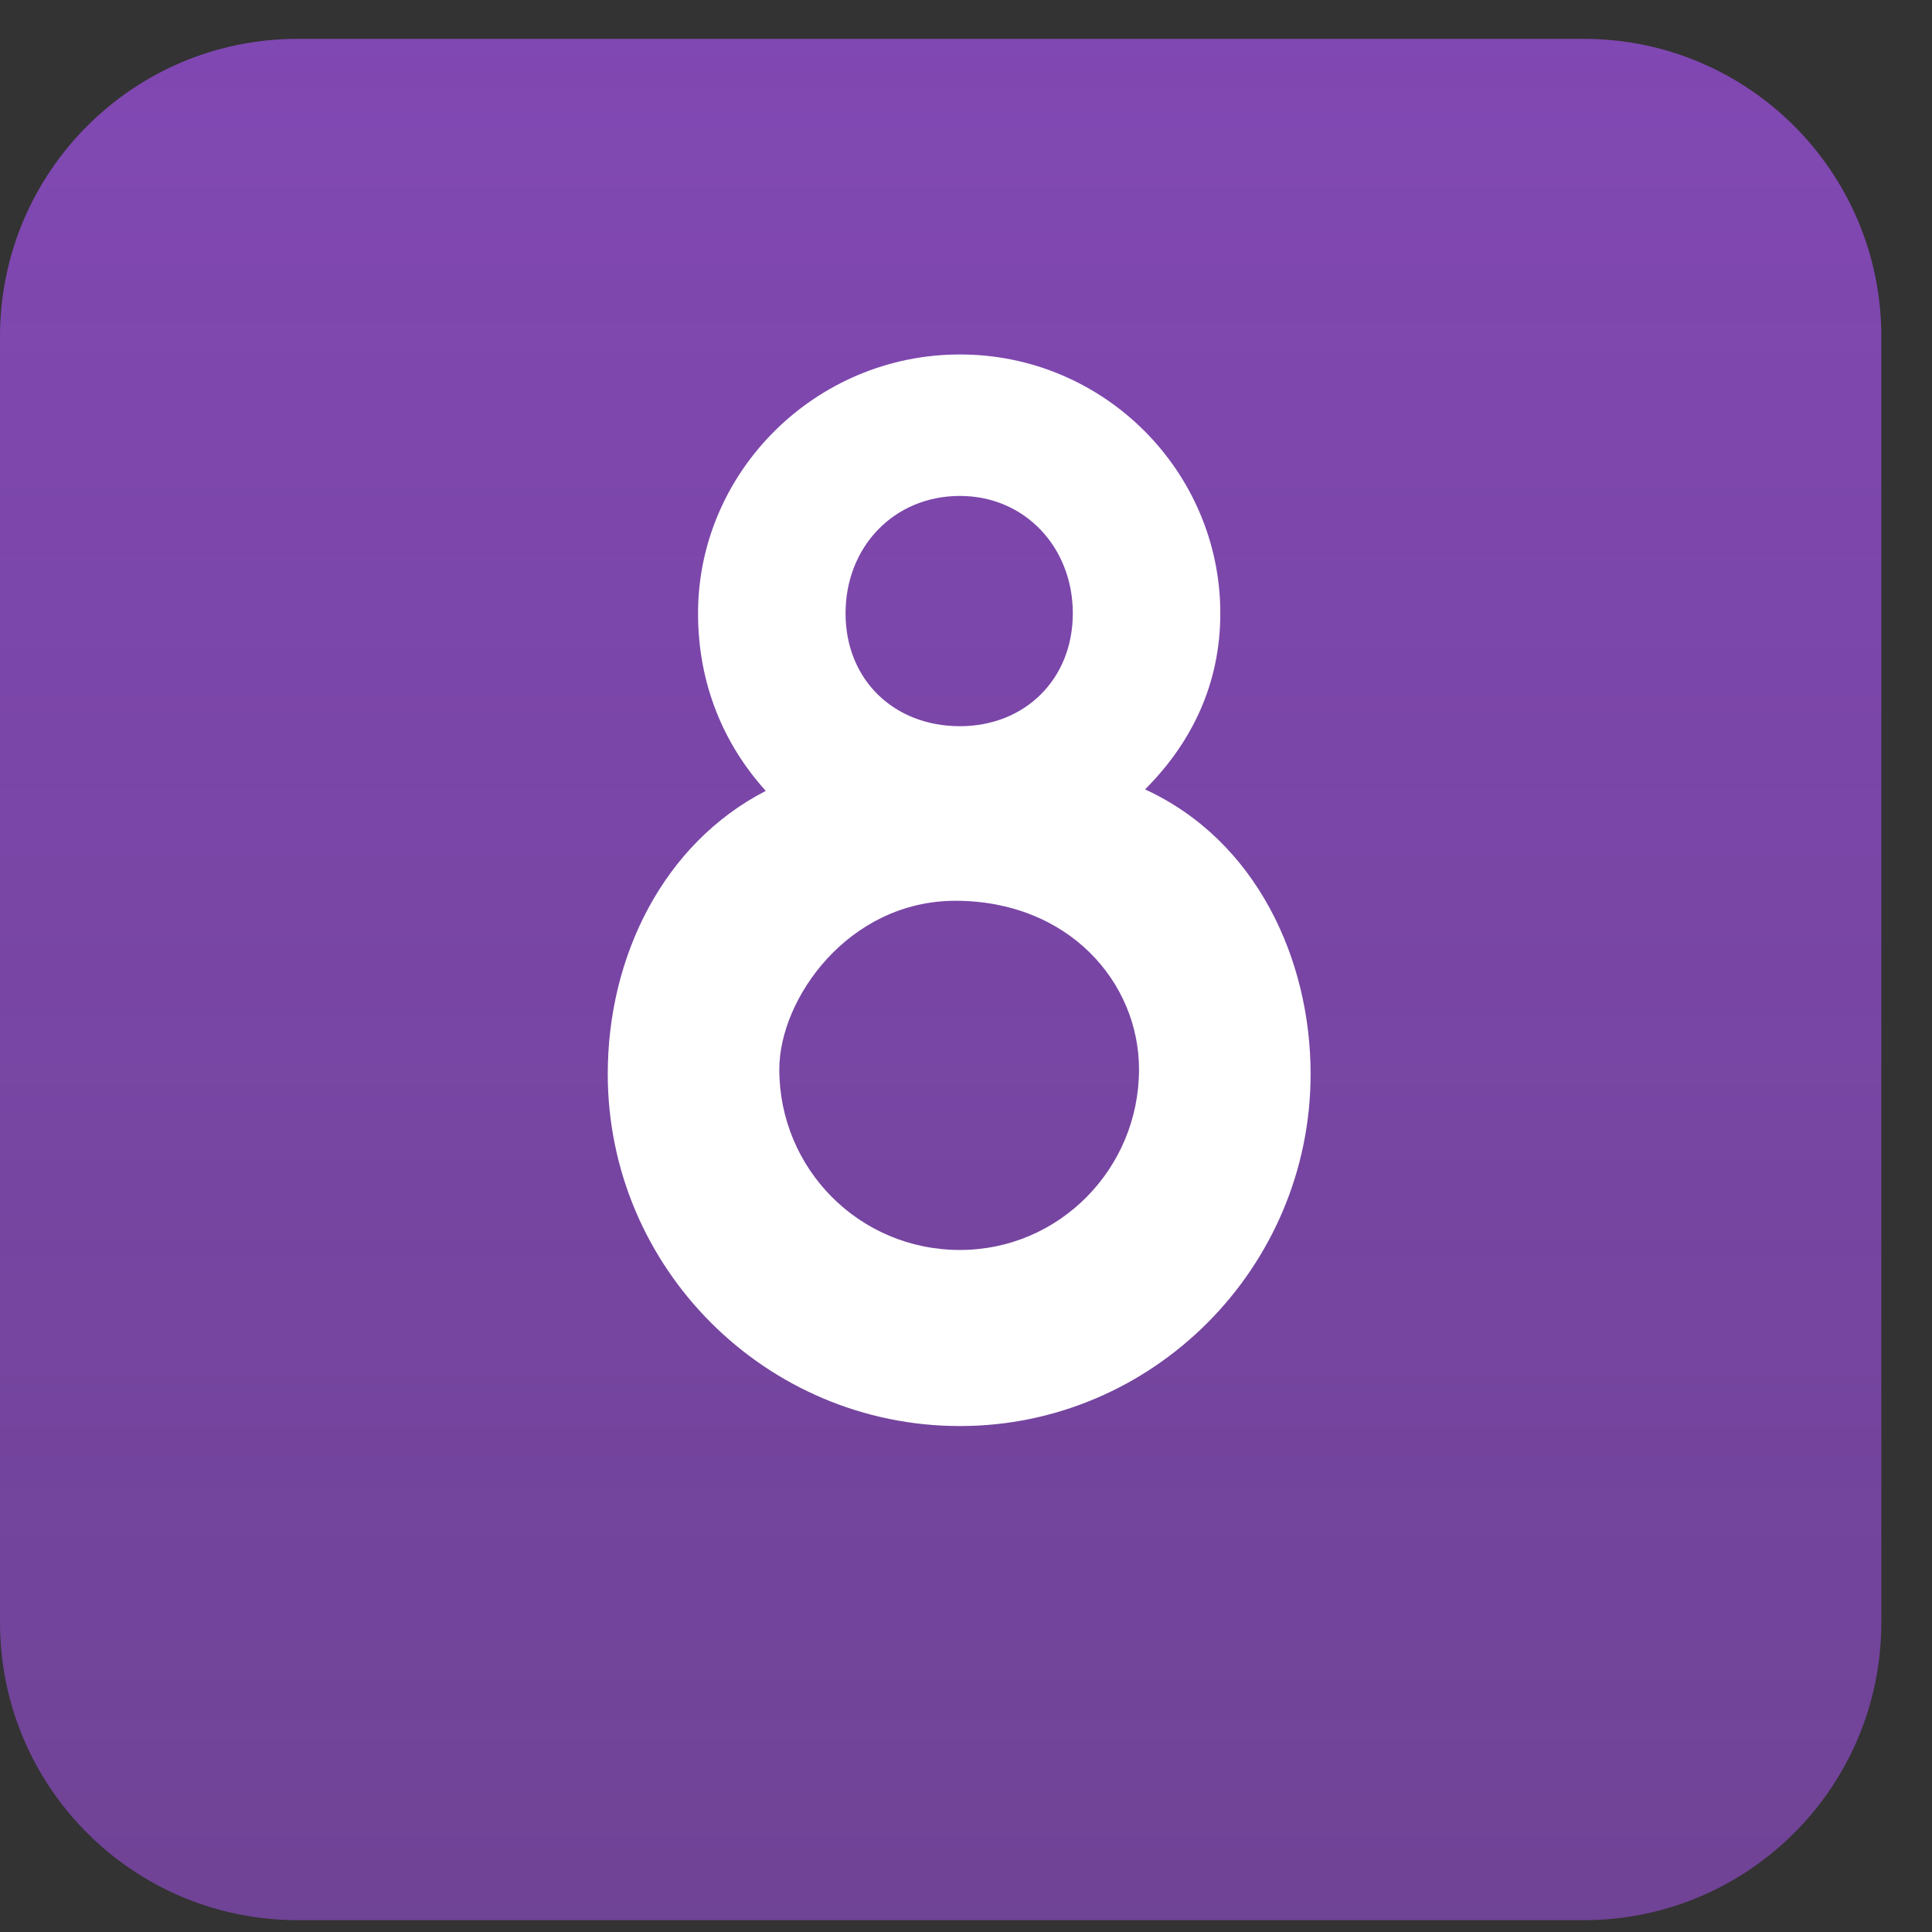
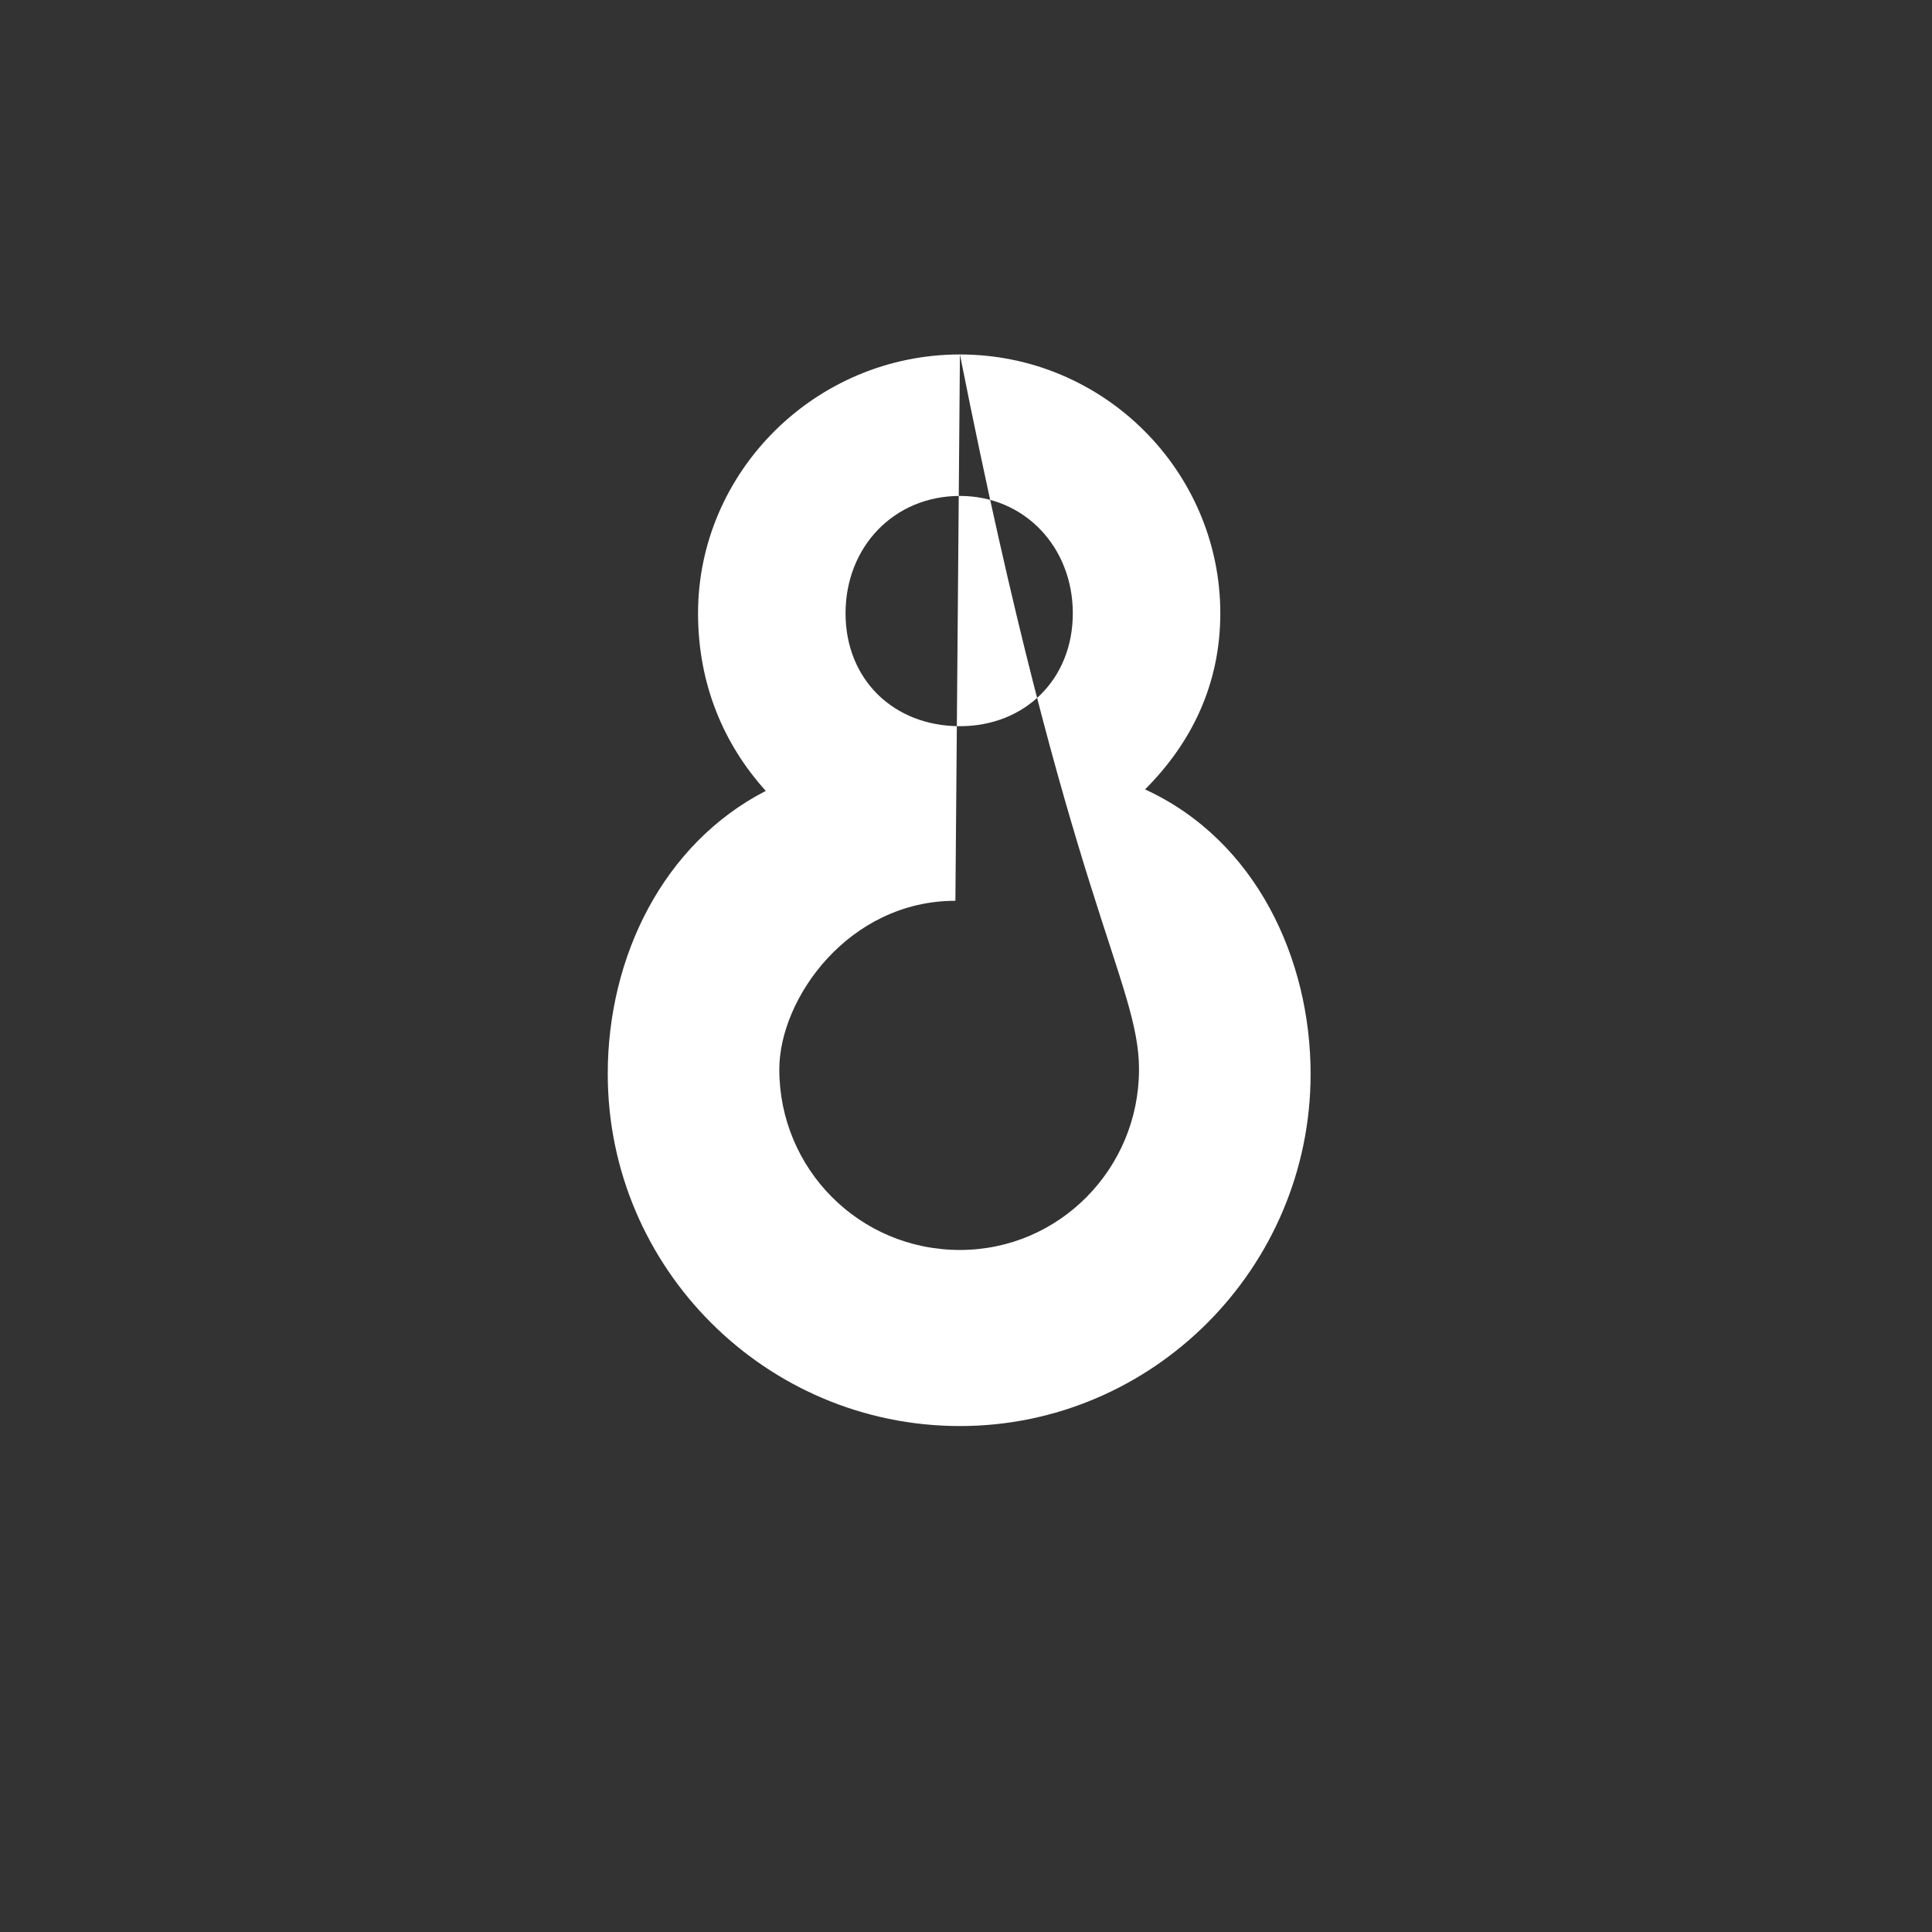
<svg xmlns="http://www.w3.org/2000/svg" width="49" height="49" viewBox="0 0 49 49" fill="none">
  <rect x="0" y="0" width="49" height="49" fill="#333333" stroke="none" />
-   <path opacity="0.72" d="M7.55 48.7H40.165C44.336 48.7 47.715 45.321 47.715 41.15V8.535C47.715 4.364 44.336 0.985 40.165 0.985H7.55C3.379 0.985 0 4.364 0 8.535V41.15C0 45.321 3.379 48.7 7.55 48.7Z" fill="url(#paint0_linear)" />
-   <path d="M24.346 8.99C20.681 8.99 17.704 11.967 17.704 15.555C17.704 17.349 18.353 18.876 19.422 20.059C16.826 21.395 15.414 24.258 15.414 27.236C15.414 32.16 19.422 36.168 24.346 36.168C29.232 36.168 33.24 32.16 33.24 27.236C33.24 24.335 31.866 21.319 29.041 20.021C30.224 18.838 30.95 17.349 30.95 15.555C30.95 11.967 28.011 8.99 24.346 8.99ZM24.231 22.846C27.094 22.846 28.888 24.907 28.888 27.121C28.888 29.641 26.865 31.702 24.346 31.702C21.788 31.702 19.765 29.641 19.765 27.121C19.765 25.327 21.521 22.846 24.231 22.846ZM21.445 15.555C21.445 13.876 22.666 12.578 24.346 12.578C25.987 12.578 27.209 13.876 27.209 15.555C27.209 17.235 25.987 18.418 24.346 18.418C22.666 18.418 21.445 17.235 21.445 15.555Z" fill="white" />
+   <path d="M24.346 8.99C20.681 8.99 17.704 11.967 17.704 15.555C17.704 17.349 18.353 18.876 19.422 20.059C16.826 21.395 15.414 24.258 15.414 27.236C15.414 32.16 19.422 36.168 24.346 36.168C29.232 36.168 33.24 32.16 33.24 27.236C33.24 24.335 31.866 21.319 29.041 20.021C30.224 18.838 30.95 17.349 30.95 15.555C30.95 11.967 28.011 8.99 24.346 8.99ZC27.094 22.846 28.888 24.907 28.888 27.121C28.888 29.641 26.865 31.702 24.346 31.702C21.788 31.702 19.765 29.641 19.765 27.121C19.765 25.327 21.521 22.846 24.231 22.846ZM21.445 15.555C21.445 13.876 22.666 12.578 24.346 12.578C25.987 12.578 27.209 13.876 27.209 15.555C27.209 17.235 25.987 18.418 24.346 18.418C22.666 18.418 21.445 17.235 21.445 15.555Z" fill="white" />
  <defs>
    <linearGradient id="paint0_linear" x1="23.858" y1="0.985" x2="23.858" y2="48.7" gradientUnits="userSpaceOnUse">
      <stop stop-color="#9F50E4" />
      <stop offset="1" stop-color="#9F50E4" stop-opacity="0.78" />
    </linearGradient>
  </defs>
</svg>